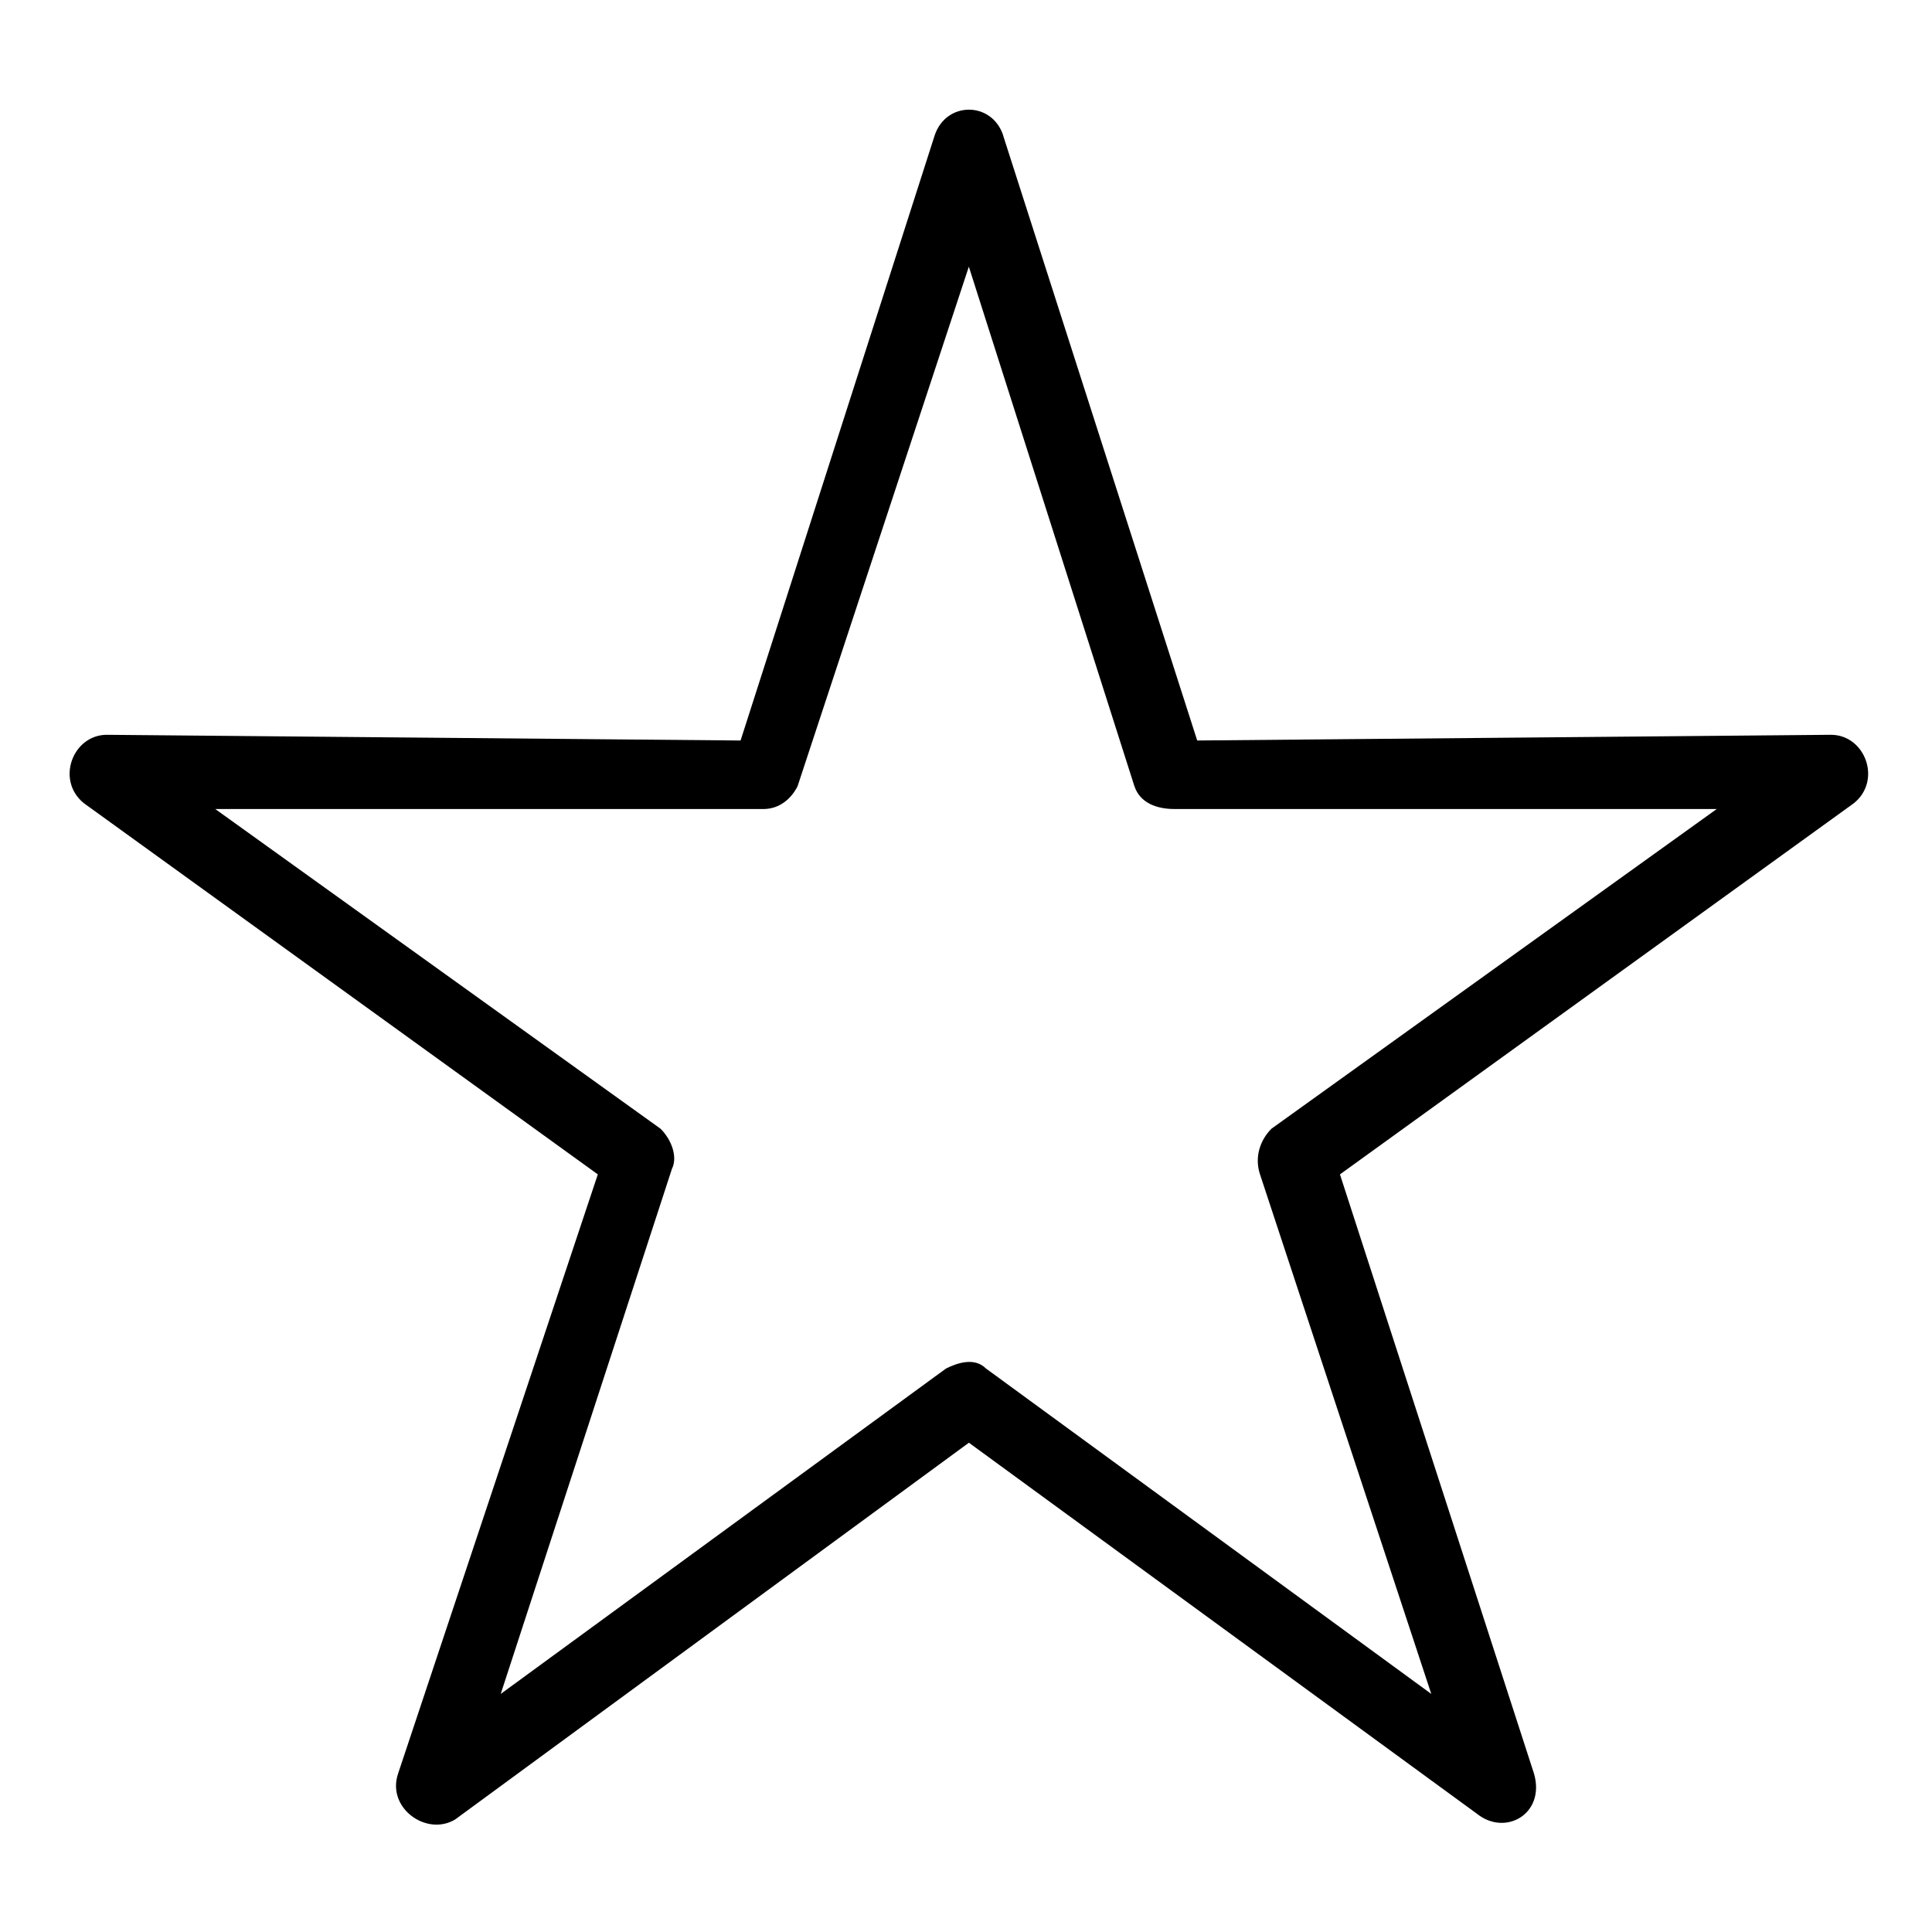
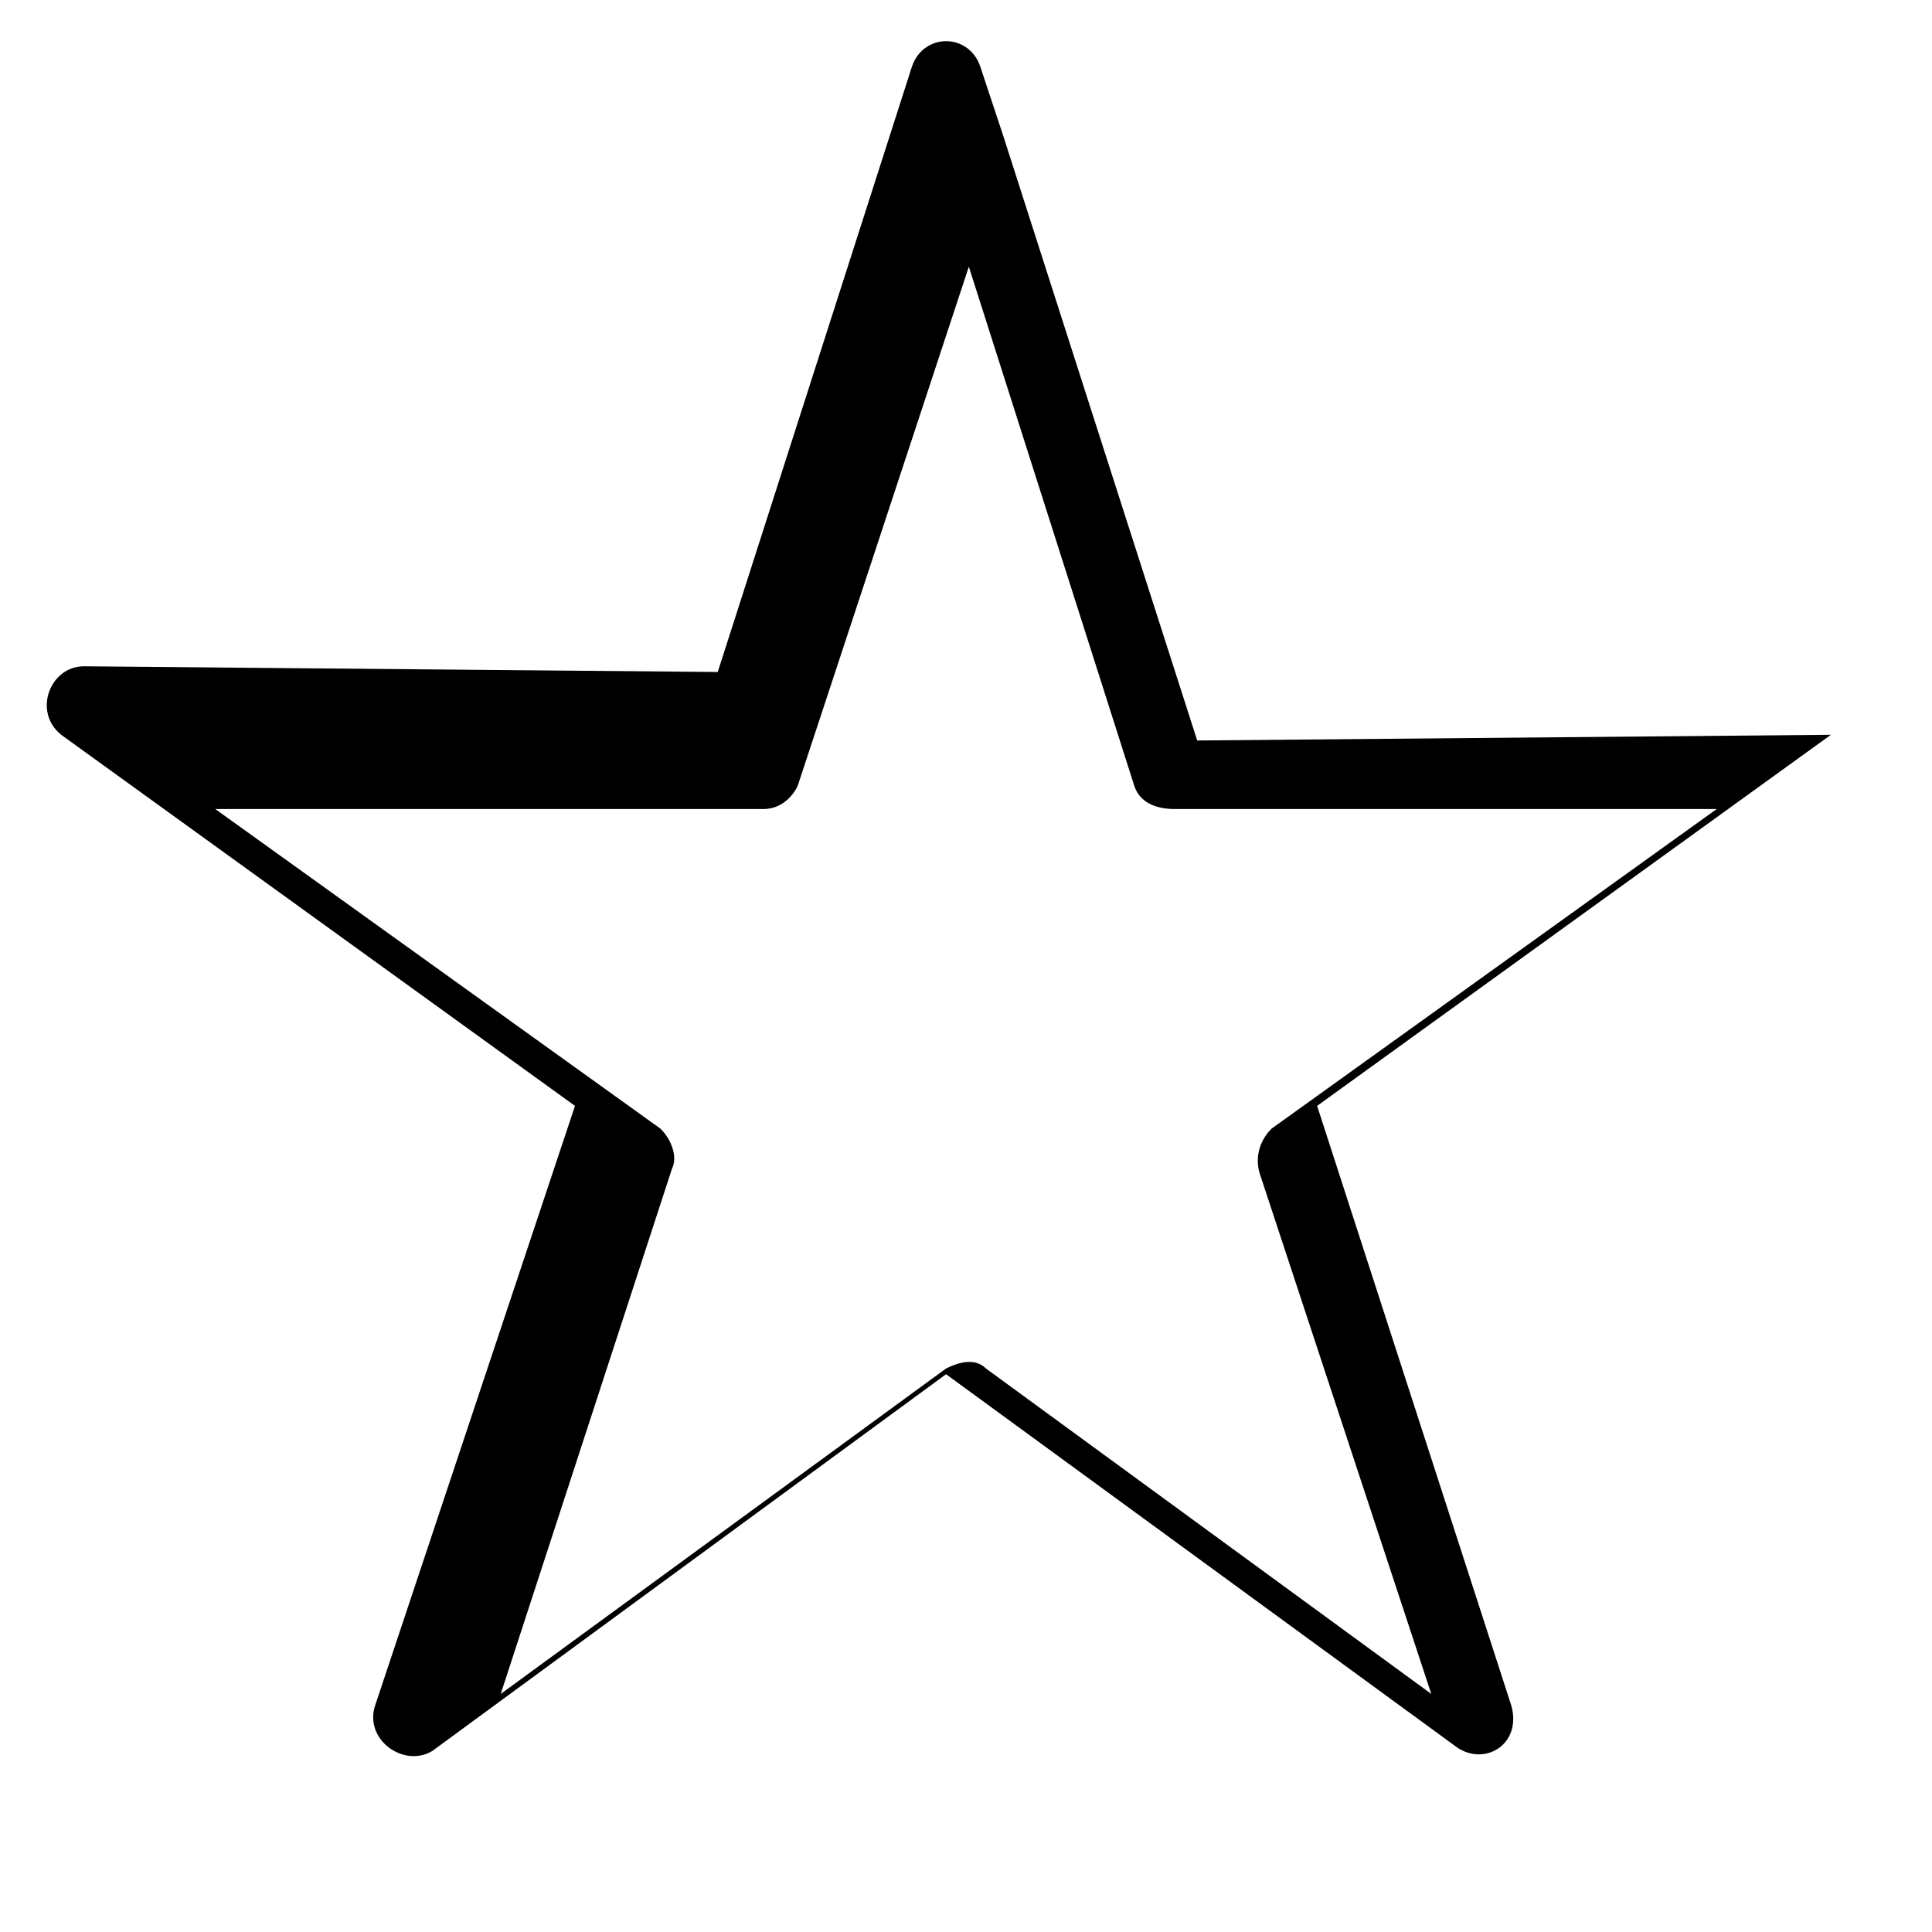
<svg xmlns="http://www.w3.org/2000/svg" fill="#000000" width="800px" height="800px" version="1.1" viewBox="144 144 512 512">
-   <path d="m409.83 179.87 51.441 160.37 167.94-1.512c9.078 0 13.617 12.105 6.051 18.156l-136.16 98.34 51.441 158.86c3.027 10.59-7.566 16.641-15.129 10.59l-134.65-98.34-136.16 99.855c-7.566 4.539-18.156-3.027-15.129-12.105l52.953-158.86-136.16-98.34c-7.566-6.051-3.027-18.156 6.051-18.156l167.94 1.512 51.441-160.37c3.027-9.078 15.129-9.078 18.156 0zm34.797 172.48-43.875-137.68-45.387 137.68c-1.512 3.027-4.539 6.051-9.078 6.051h-145.24l118.01 84.727c3.027 3.027 4.539 7.566 3.027 10.59l-45.387 139.19 118.01-86.238c3.027-1.512 7.566-3.027 10.59 0l118.01 86.238-45.387-137.68c-1.512-4.539 0-9.078 3.027-12.105l118.01-84.727h-143.73c-4.539 0-9.078-1.512-10.59-6.051z" />
+   <path d="m409.83 179.87 51.441 160.37 167.94-1.512l-136.16 98.34 51.441 158.86c3.027 10.59-7.566 16.641-15.129 10.59l-134.65-98.34-136.16 99.855c-7.566 4.539-18.156-3.027-15.129-12.105l52.953-158.86-136.16-98.34c-7.566-6.051-3.027-18.156 6.051-18.156l167.94 1.512 51.441-160.37c3.027-9.078 15.129-9.078 18.156 0zm34.797 172.48-43.875-137.68-45.387 137.68c-1.512 3.027-4.539 6.051-9.078 6.051h-145.24l118.01 84.727c3.027 3.027 4.539 7.566 3.027 10.59l-45.387 139.19 118.01-86.238c3.027-1.512 7.566-3.027 10.59 0l118.01 86.238-45.387-137.68c-1.512-4.539 0-9.078 3.027-12.105l118.01-84.727h-143.73c-4.539 0-9.078-1.512-10.59-6.051z" />
</svg>